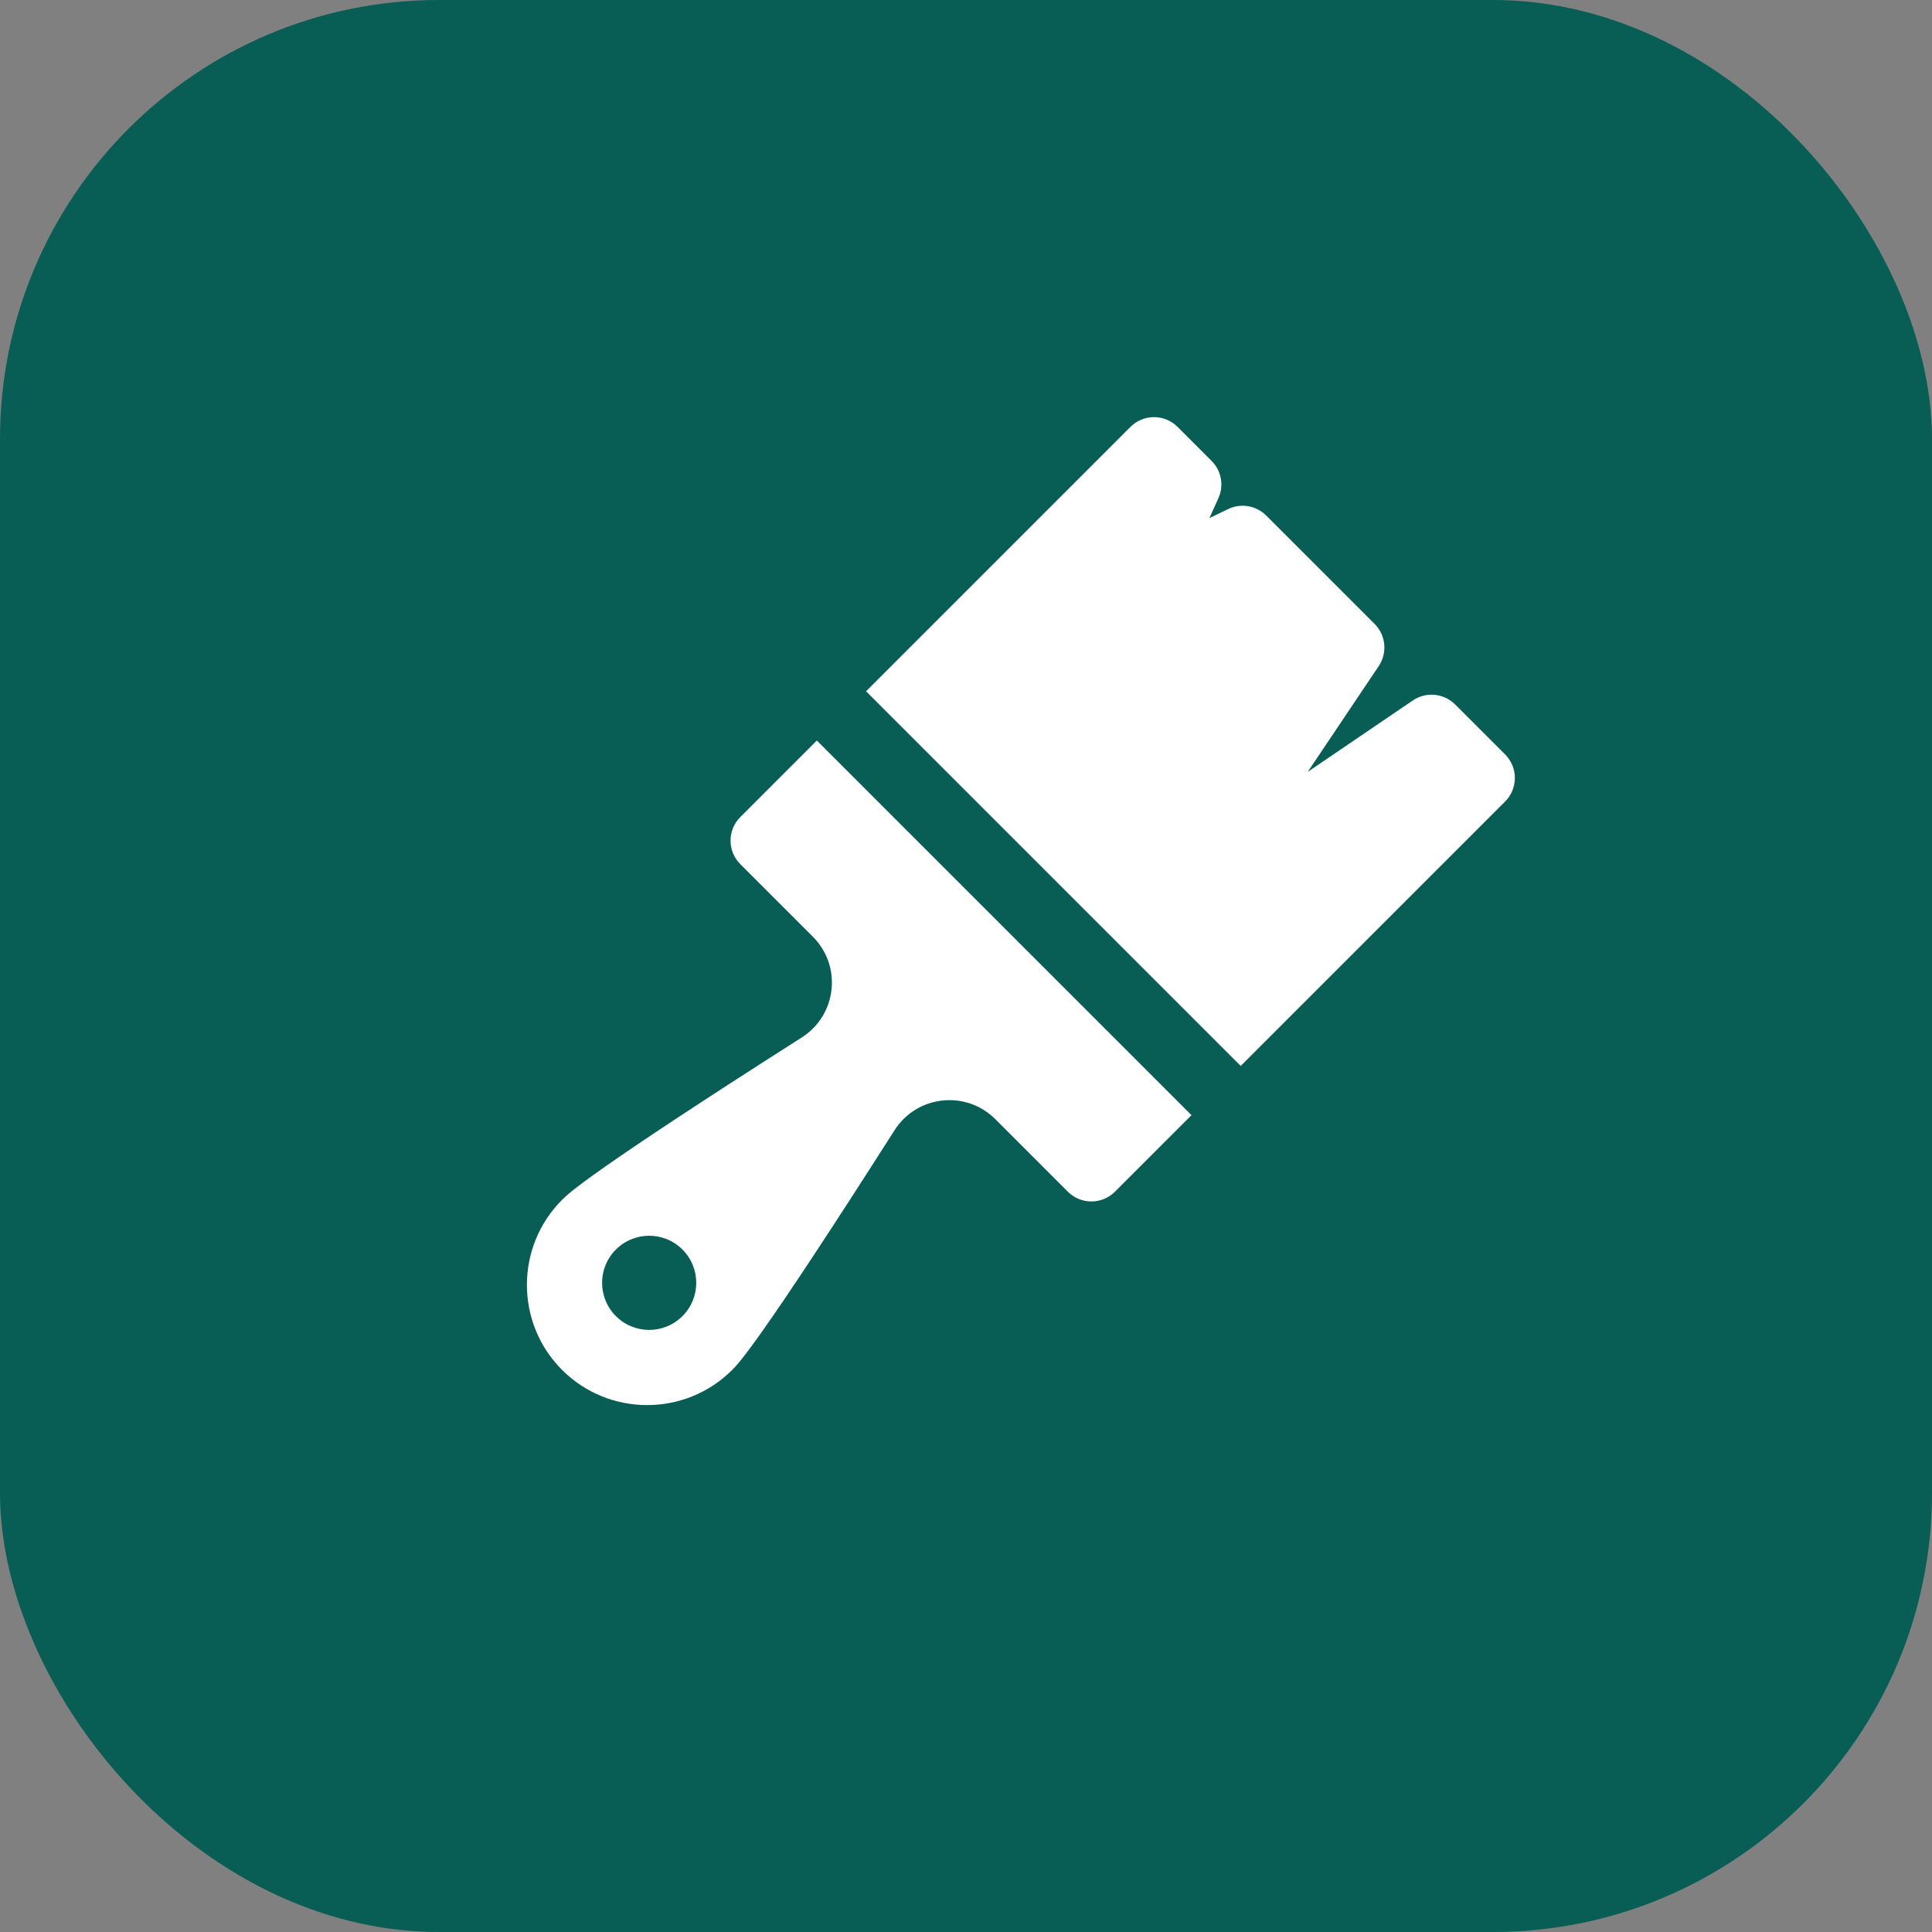
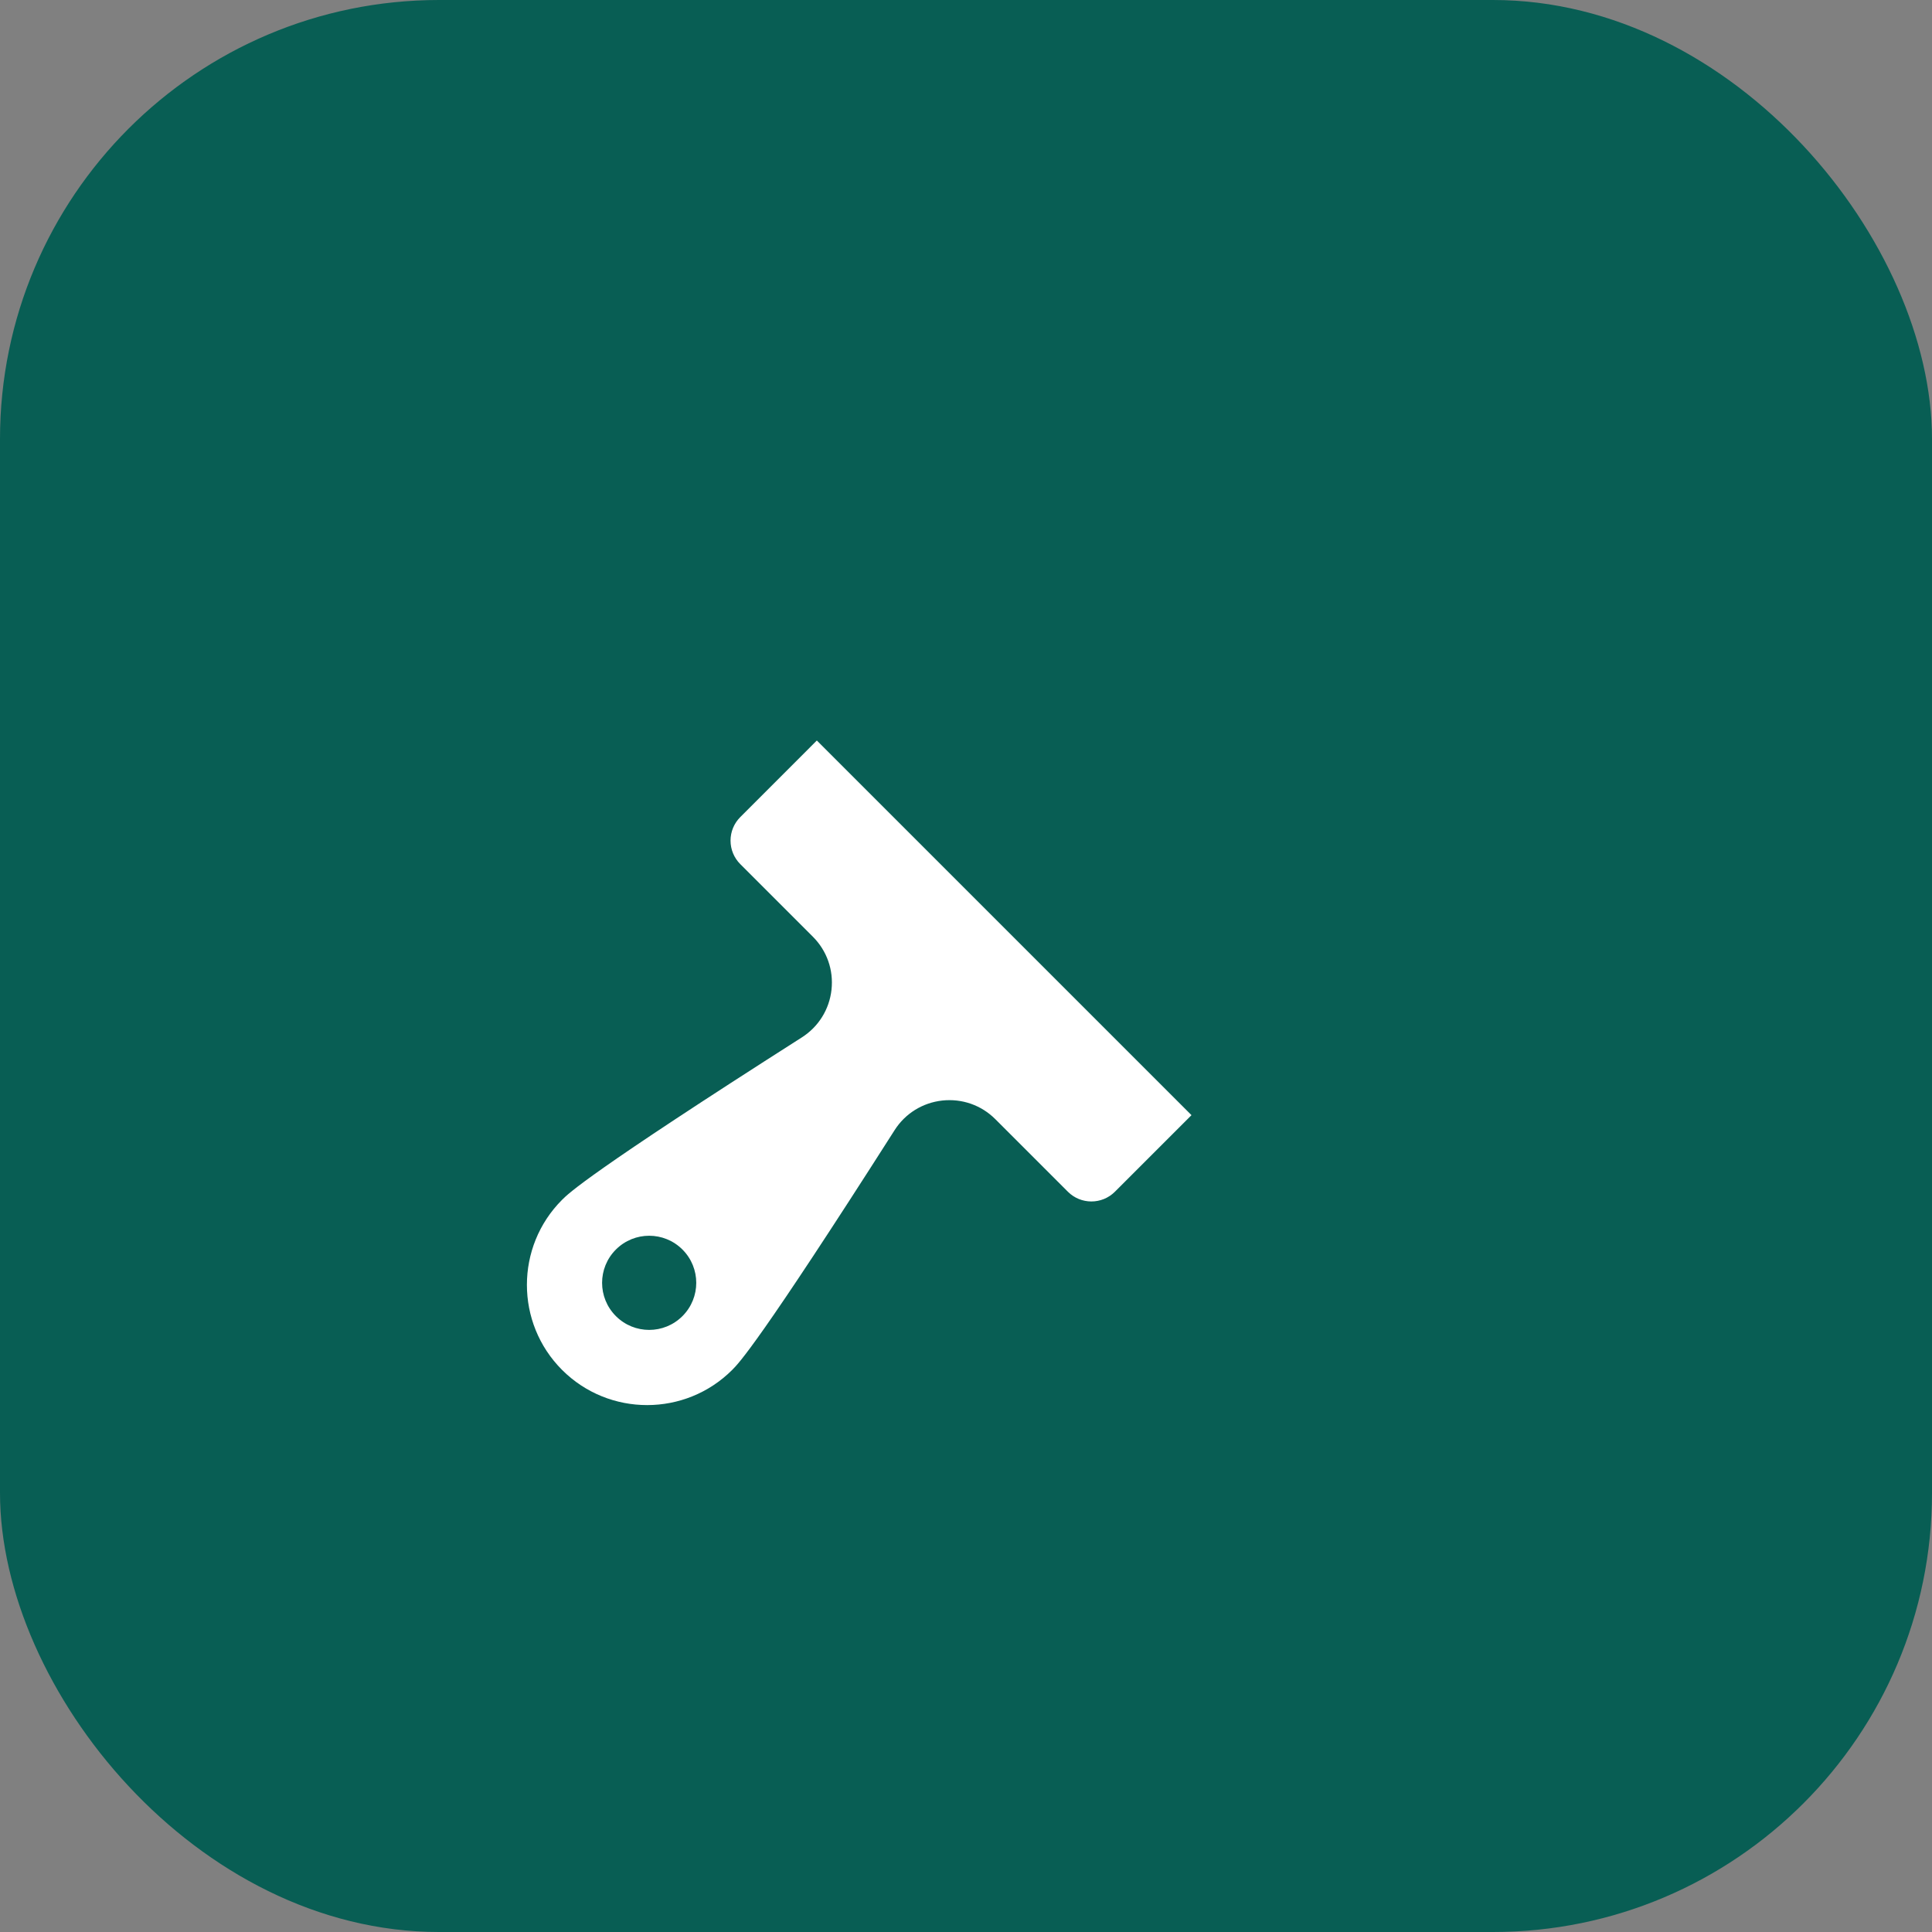
<svg xmlns="http://www.w3.org/2000/svg" width="88" height="88" viewBox="0 0 88 88" fill="none">
  <rect x="0" y="0" width="88" height="88" fill="#808080" stroke="none" />
  <rect width="88" height="88" rx="20" fill="#085E54" />
  <g clip-path="url(#clip0_26_185)">
-     <path d="M68.555 36.509C69.148 35.917 69.148 34.956 68.555 34.363L66.279 32.087C65.764 31.572 64.955 31.495 64.353 31.904L59.565 35.158L62.8 30.338C63.203 29.736 63.125 28.933 62.612 28.42L57.673 23.481C57.217 23.025 56.523 22.907 55.942 23.187L55.088 23.598L55.497 22.691C55.757 22.116 55.633 21.441 55.187 20.994L53.637 19.444C53.044 18.852 52.084 18.852 51.491 19.444L39.448 31.487L56.513 48.552L68.555 36.509Z" fill="white" />
    <path d="M37.206 33.729L33.72 37.216C33.435 37.5 33.275 37.886 33.275 38.288C33.275 38.691 33.435 39.077 33.72 39.361L37.027 42.668C37.664 43.305 37.973 44.184 37.874 45.08C37.776 45.976 37.283 46.767 36.523 47.252C26.805 53.446 25.9 54.352 25.602 54.65C23.466 56.786 23.466 60.262 25.602 62.398C27.74 64.536 31.216 64.532 33.35 62.398C33.648 62.1 34.554 61.194 40.748 51.477C41.231 50.718 42.023 50.227 42.919 50.128C43.817 50.03 44.696 50.338 45.332 50.973L48.639 54.28C49.231 54.873 50.192 54.873 50.784 54.28L54.271 50.794L37.206 33.729ZM31.085 59.947C30.248 60.785 28.89 60.785 28.053 59.947C27.215 59.11 27.215 57.752 28.053 56.915C28.89 56.077 30.248 56.077 31.085 56.915C31.923 57.752 31.923 59.11 31.085 59.947Z" fill="white" />
  </g>
  <defs>
    <clipPath id="clip0_26_185">
      <rect width="45" height="45" fill="white" transform="translate(24 19)" />
    </clipPath>
  </defs>
</svg>